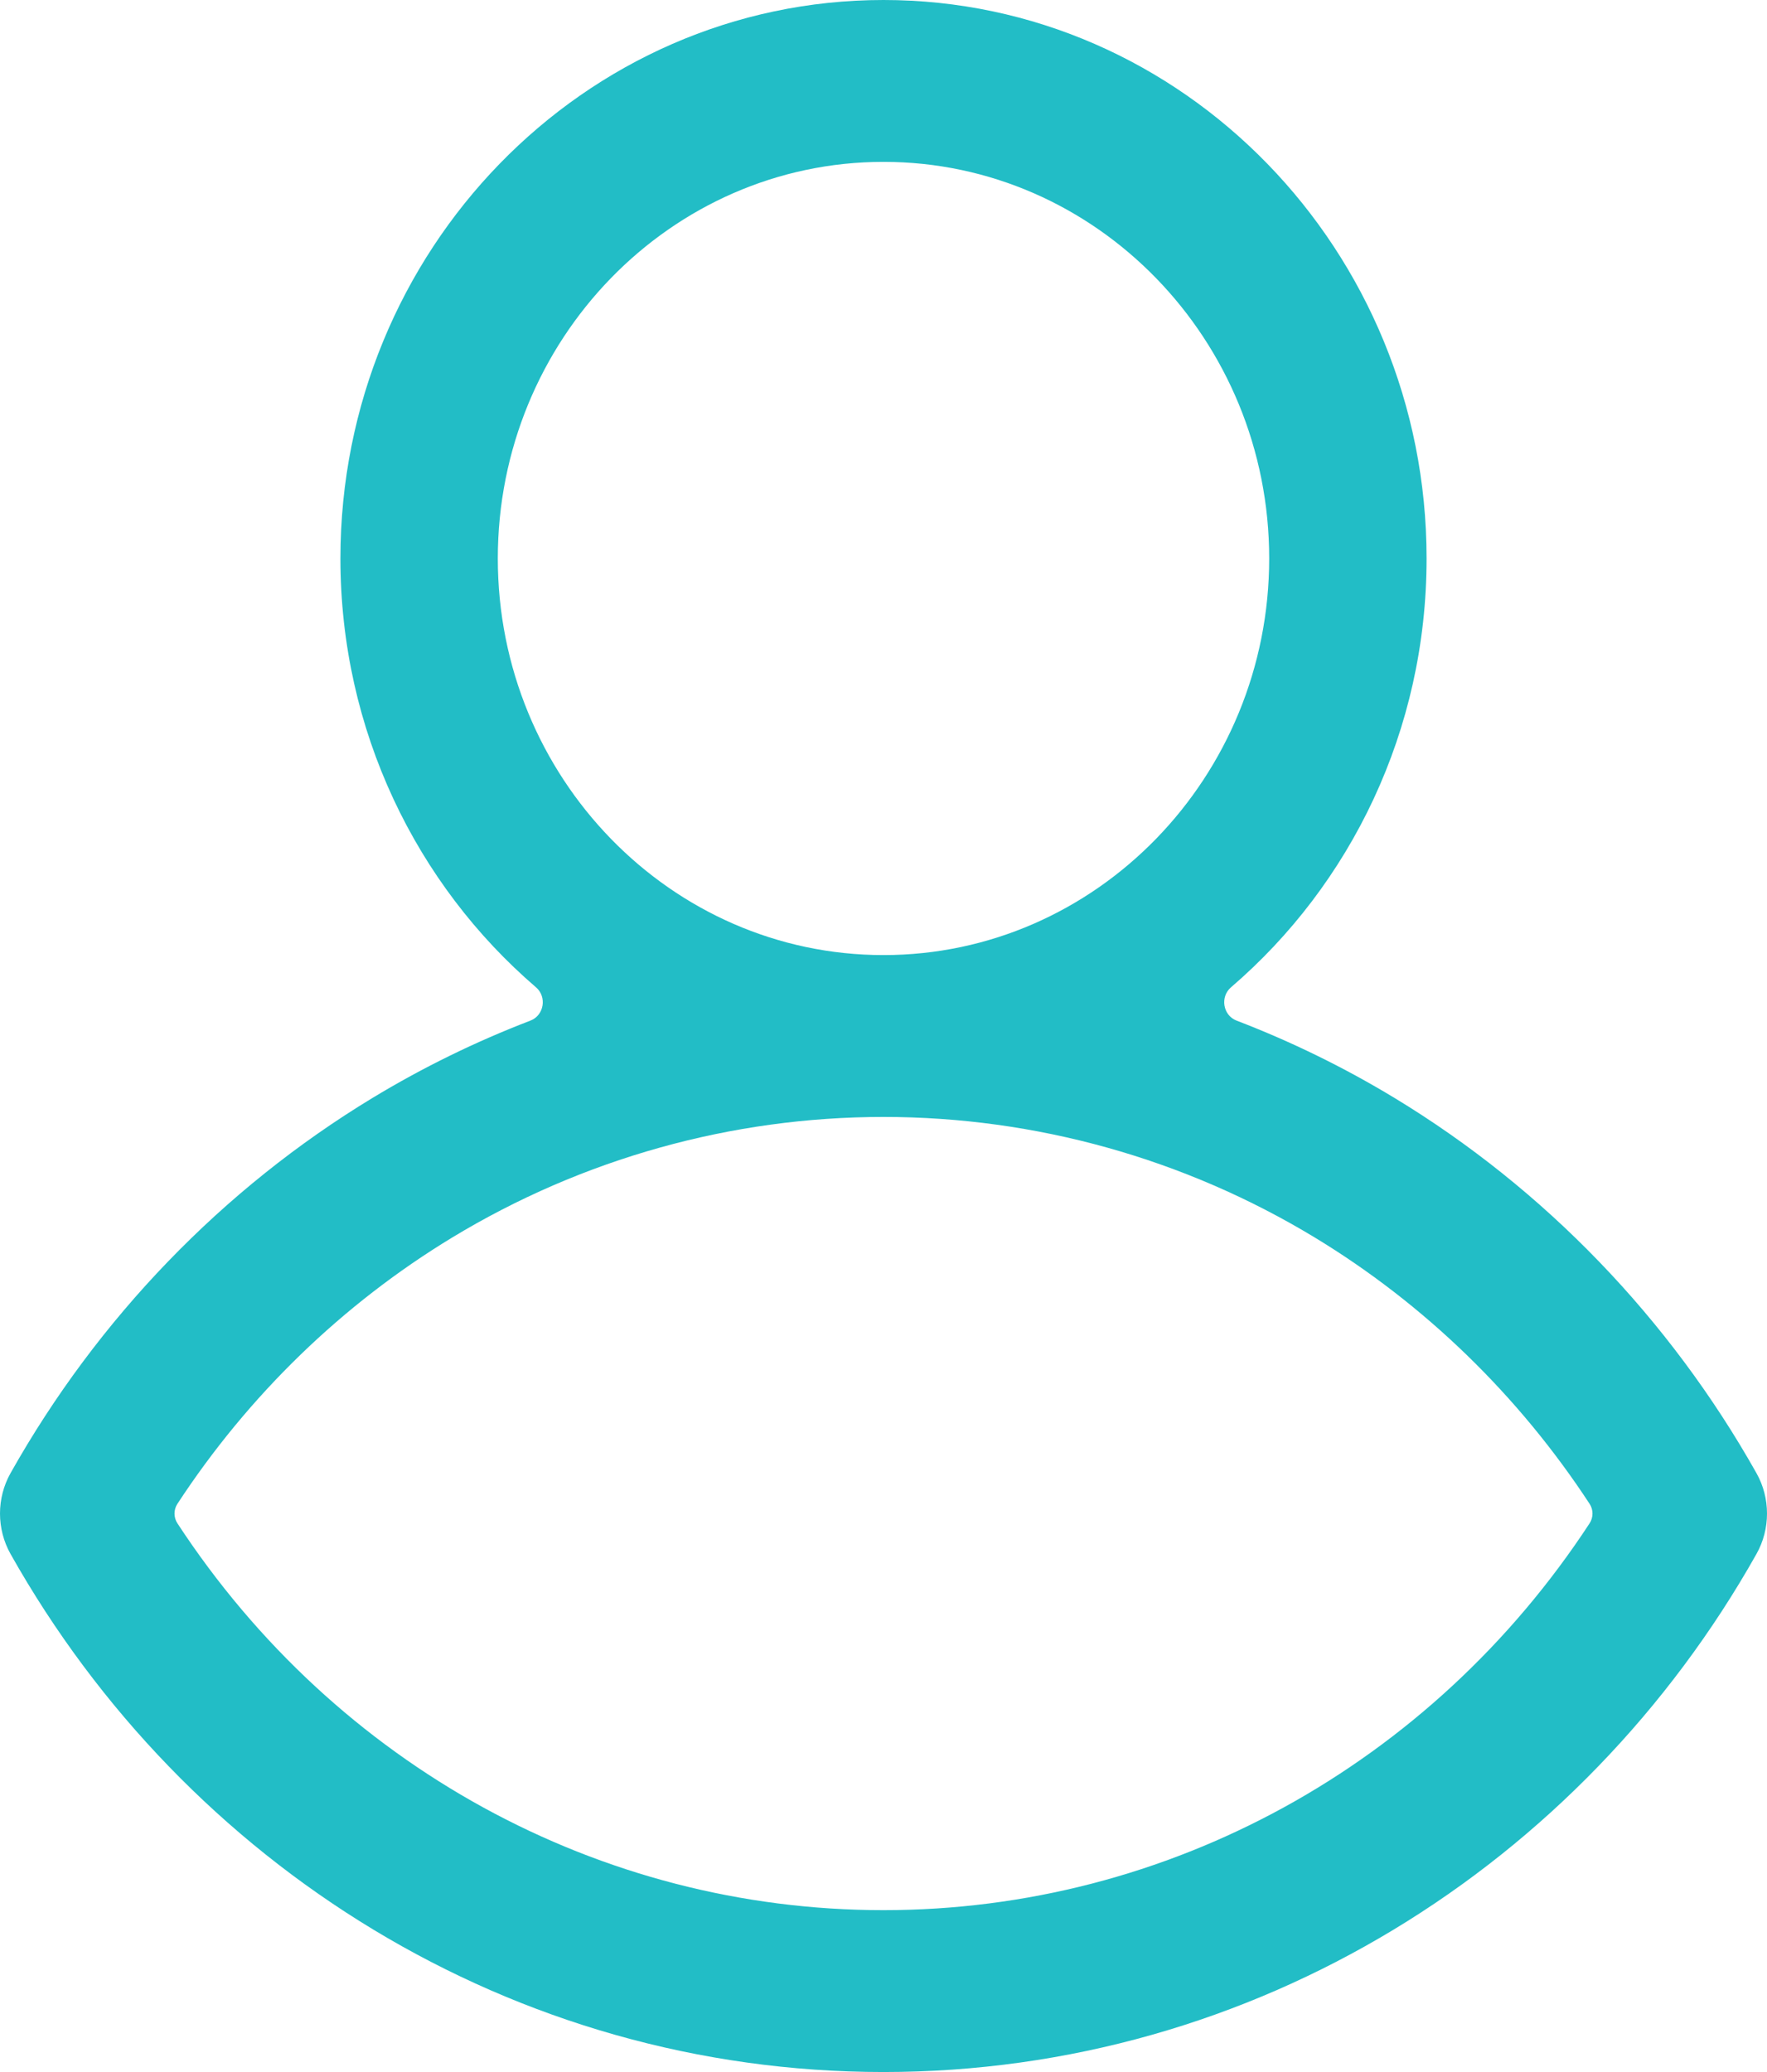
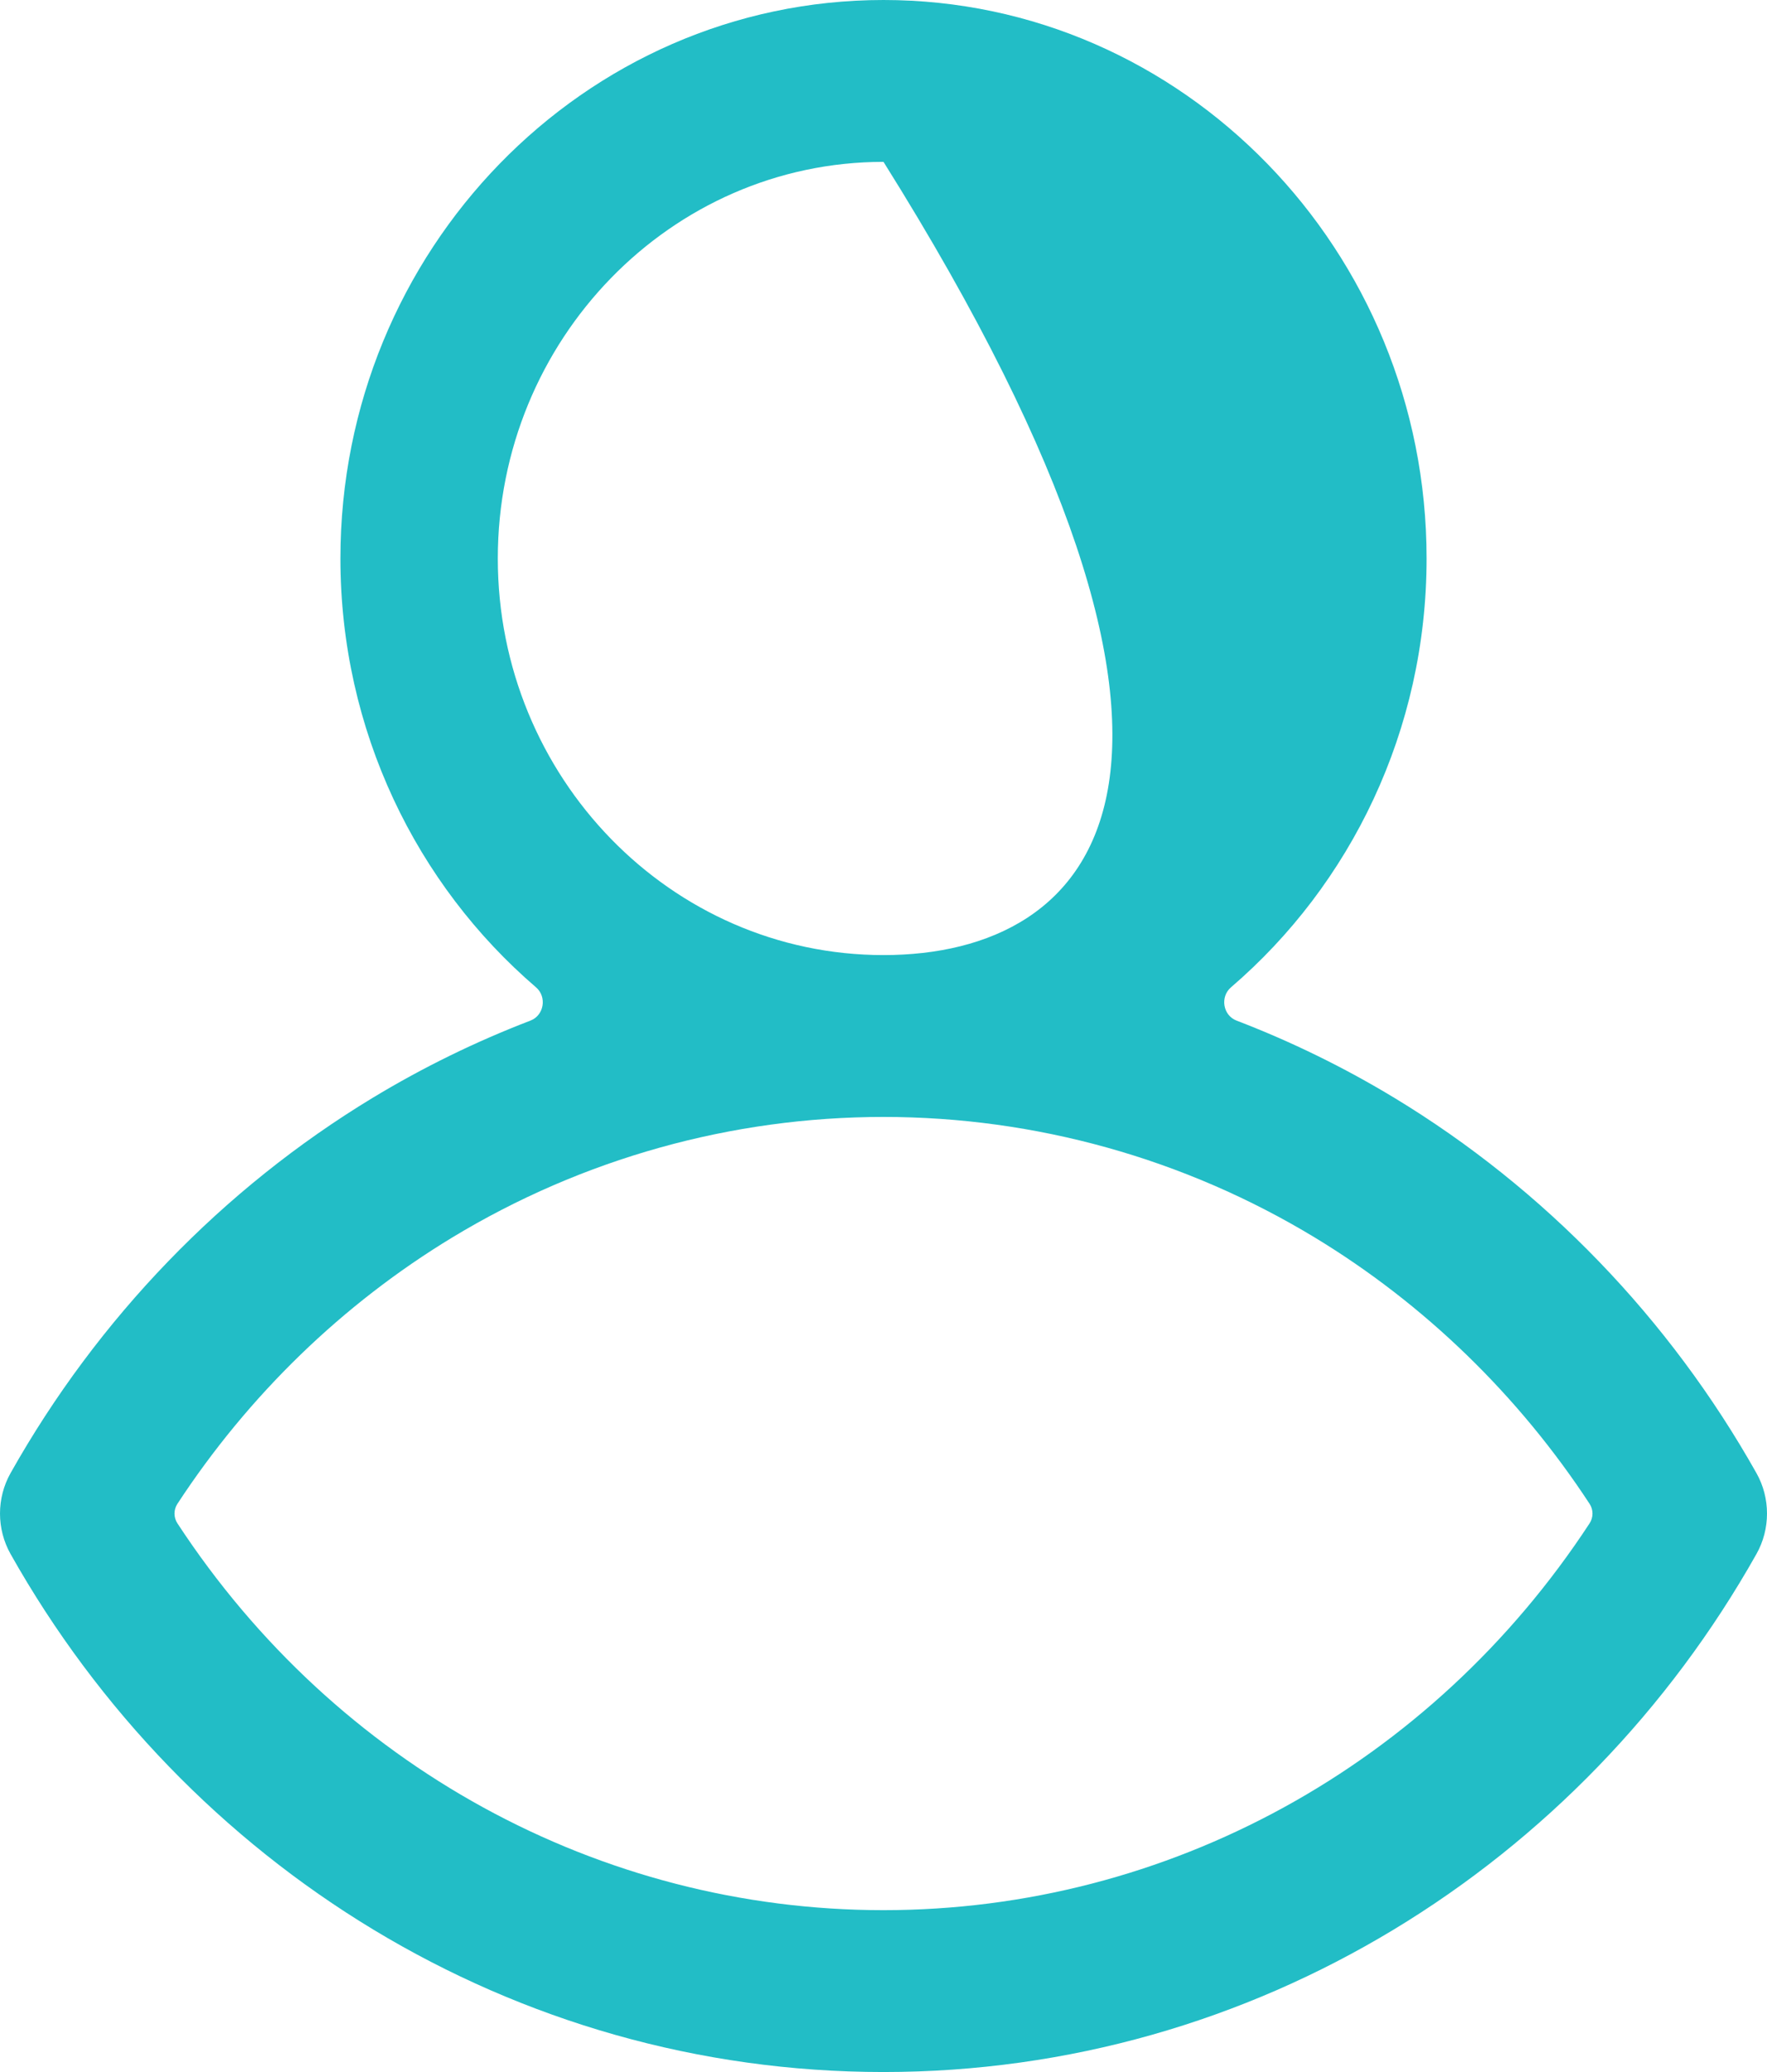
<svg xmlns="http://www.w3.org/2000/svg" width="29" height="34" viewBox="0 0 29 34" fill="none">
-   <path d="M28.826 24.171C27.398 21.634 25.345 19.506 22.888 18.017C22.059 17.515 21.191 17.091 20.294 16.747C20.07 16.661 20.021 16.357 20.203 16.201C22.164 14.518 23.413 11.989 23.413 9.164C23.413 4.111 19.415 0 14.5 0C9.585 0 5.587 4.111 5.587 9.164C5.587 11.989 6.837 14.518 8.797 16.201C8.979 16.357 8.93 16.661 8.706 16.747C7.809 17.091 6.941 17.515 6.112 18.017C3.655 19.506 1.602 21.634 0.174 24.171C-0.058 24.582 -0.058 25.09 0.174 25.501C3.049 30.608 8.411 34 14.5 34C20.588 34 25.951 30.609 28.826 25.501C29.058 25.09 29.058 24.582 28.826 24.171ZM8.17 9.164C8.17 5.576 11.01 2.656 14.5 2.656C17.99 2.656 20.83 5.576 20.83 9.164C20.83 12.753 17.99 15.672 14.5 15.672C11.01 15.672 8.17 12.753 8.17 9.164ZM14.5 31.344C9.839 31.344 5.512 28.968 2.912 24.997C2.848 24.899 2.848 24.773 2.912 24.676C4.077 22.896 5.622 21.397 7.424 20.305C9.559 19.012 12.006 18.328 14.5 18.328C16.994 18.328 19.441 19.012 21.576 20.305C23.378 21.397 24.923 22.897 26.088 24.676C26.152 24.773 26.152 24.899 26.088 24.997C23.491 28.963 19.166 31.344 14.5 31.344Z" fill="#22BDC6" />
+   <path d="M28.826 24.171C27.398 21.634 25.345 19.506 22.888 18.017C22.059 17.515 21.191 17.091 20.294 16.747C20.07 16.661 20.021 16.357 20.203 16.201C22.164 14.518 23.413 11.989 23.413 9.164C23.413 4.111 19.415 0 14.5 0C9.585 0 5.587 4.111 5.587 9.164C5.587 11.989 6.837 14.518 8.797 16.201C8.979 16.357 8.93 16.661 8.706 16.747C7.809 17.091 6.941 17.515 6.112 18.017C3.655 19.506 1.602 21.634 0.174 24.171C-0.058 24.582 -0.058 25.09 0.174 25.501C3.049 30.608 8.411 34 14.5 34C20.588 34 25.951 30.609 28.826 25.501C29.058 25.09 29.058 24.582 28.826 24.171ZM8.17 9.164C8.17 5.576 11.01 2.656 14.5 2.656C20.83 12.753 17.99 15.672 14.5 15.672C11.01 15.672 8.17 12.753 8.17 9.164ZM14.5 31.344C9.839 31.344 5.512 28.968 2.912 24.997C2.848 24.899 2.848 24.773 2.912 24.676C4.077 22.896 5.622 21.397 7.424 20.305C9.559 19.012 12.006 18.328 14.5 18.328C16.994 18.328 19.441 19.012 21.576 20.305C23.378 21.397 24.923 22.897 26.088 24.676C26.152 24.773 26.152 24.899 26.088 24.997C23.491 28.963 19.166 31.344 14.5 31.344Z" fill="#22BDC6" />
</svg>